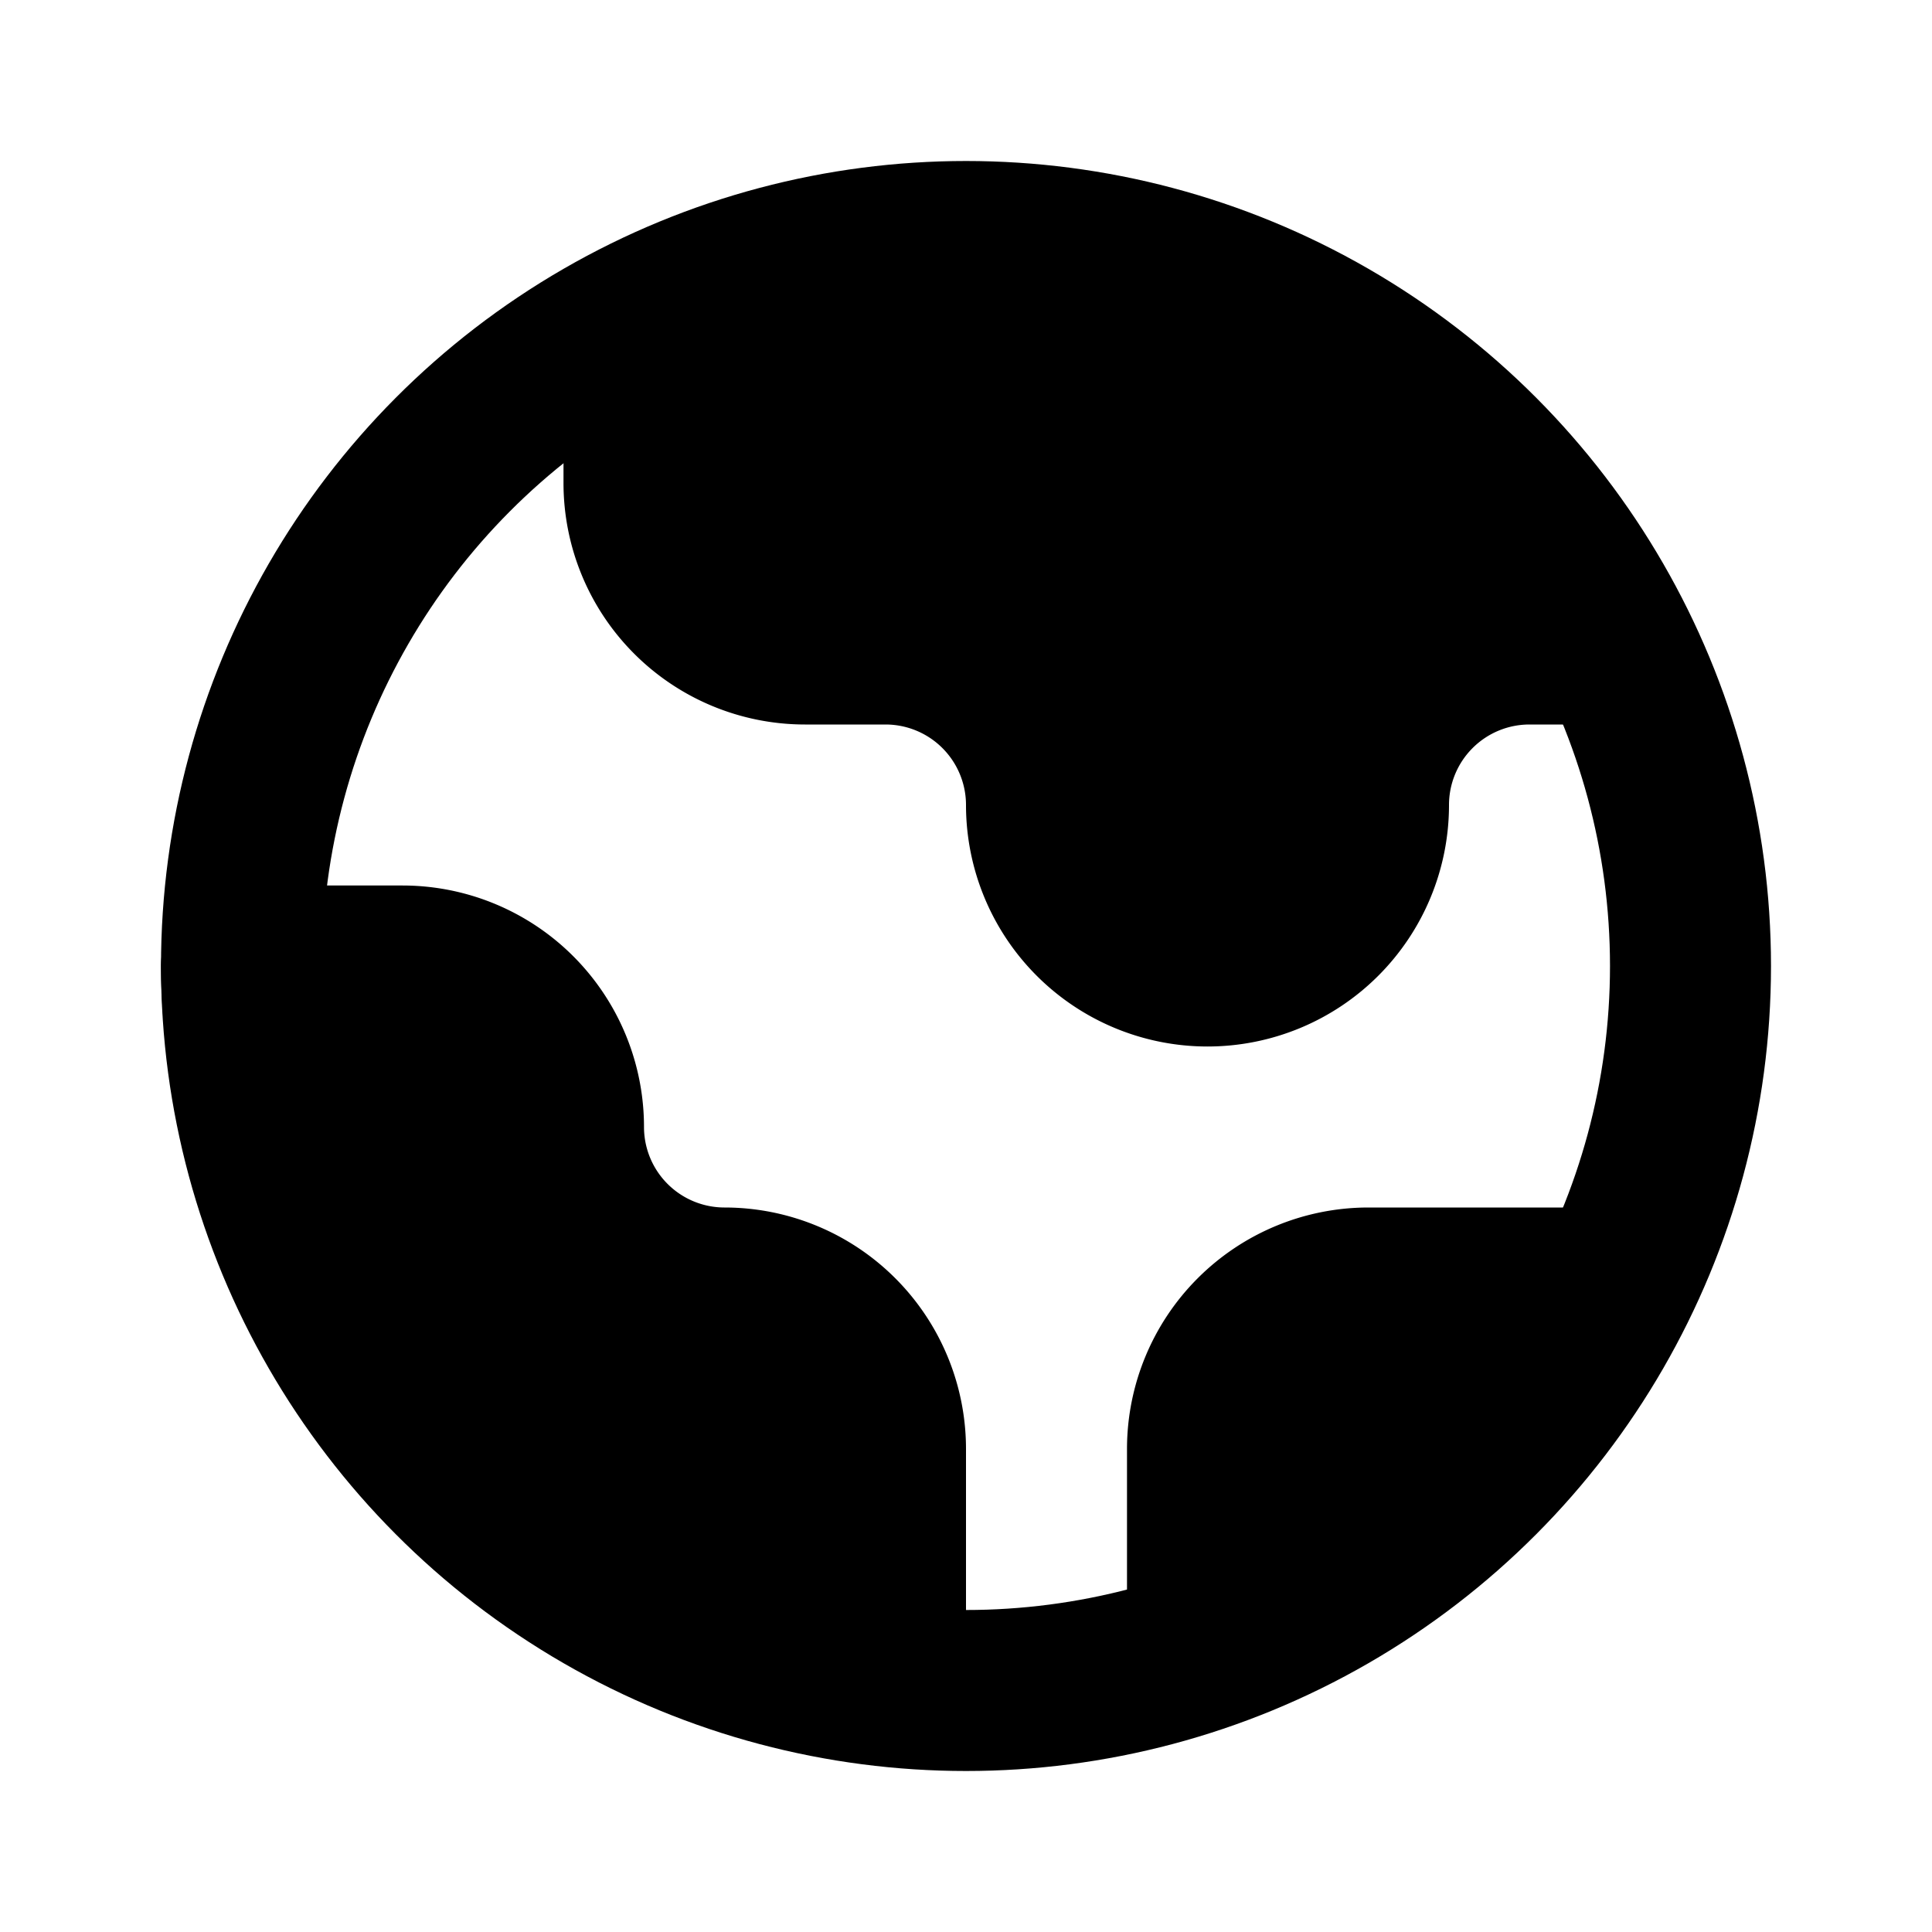
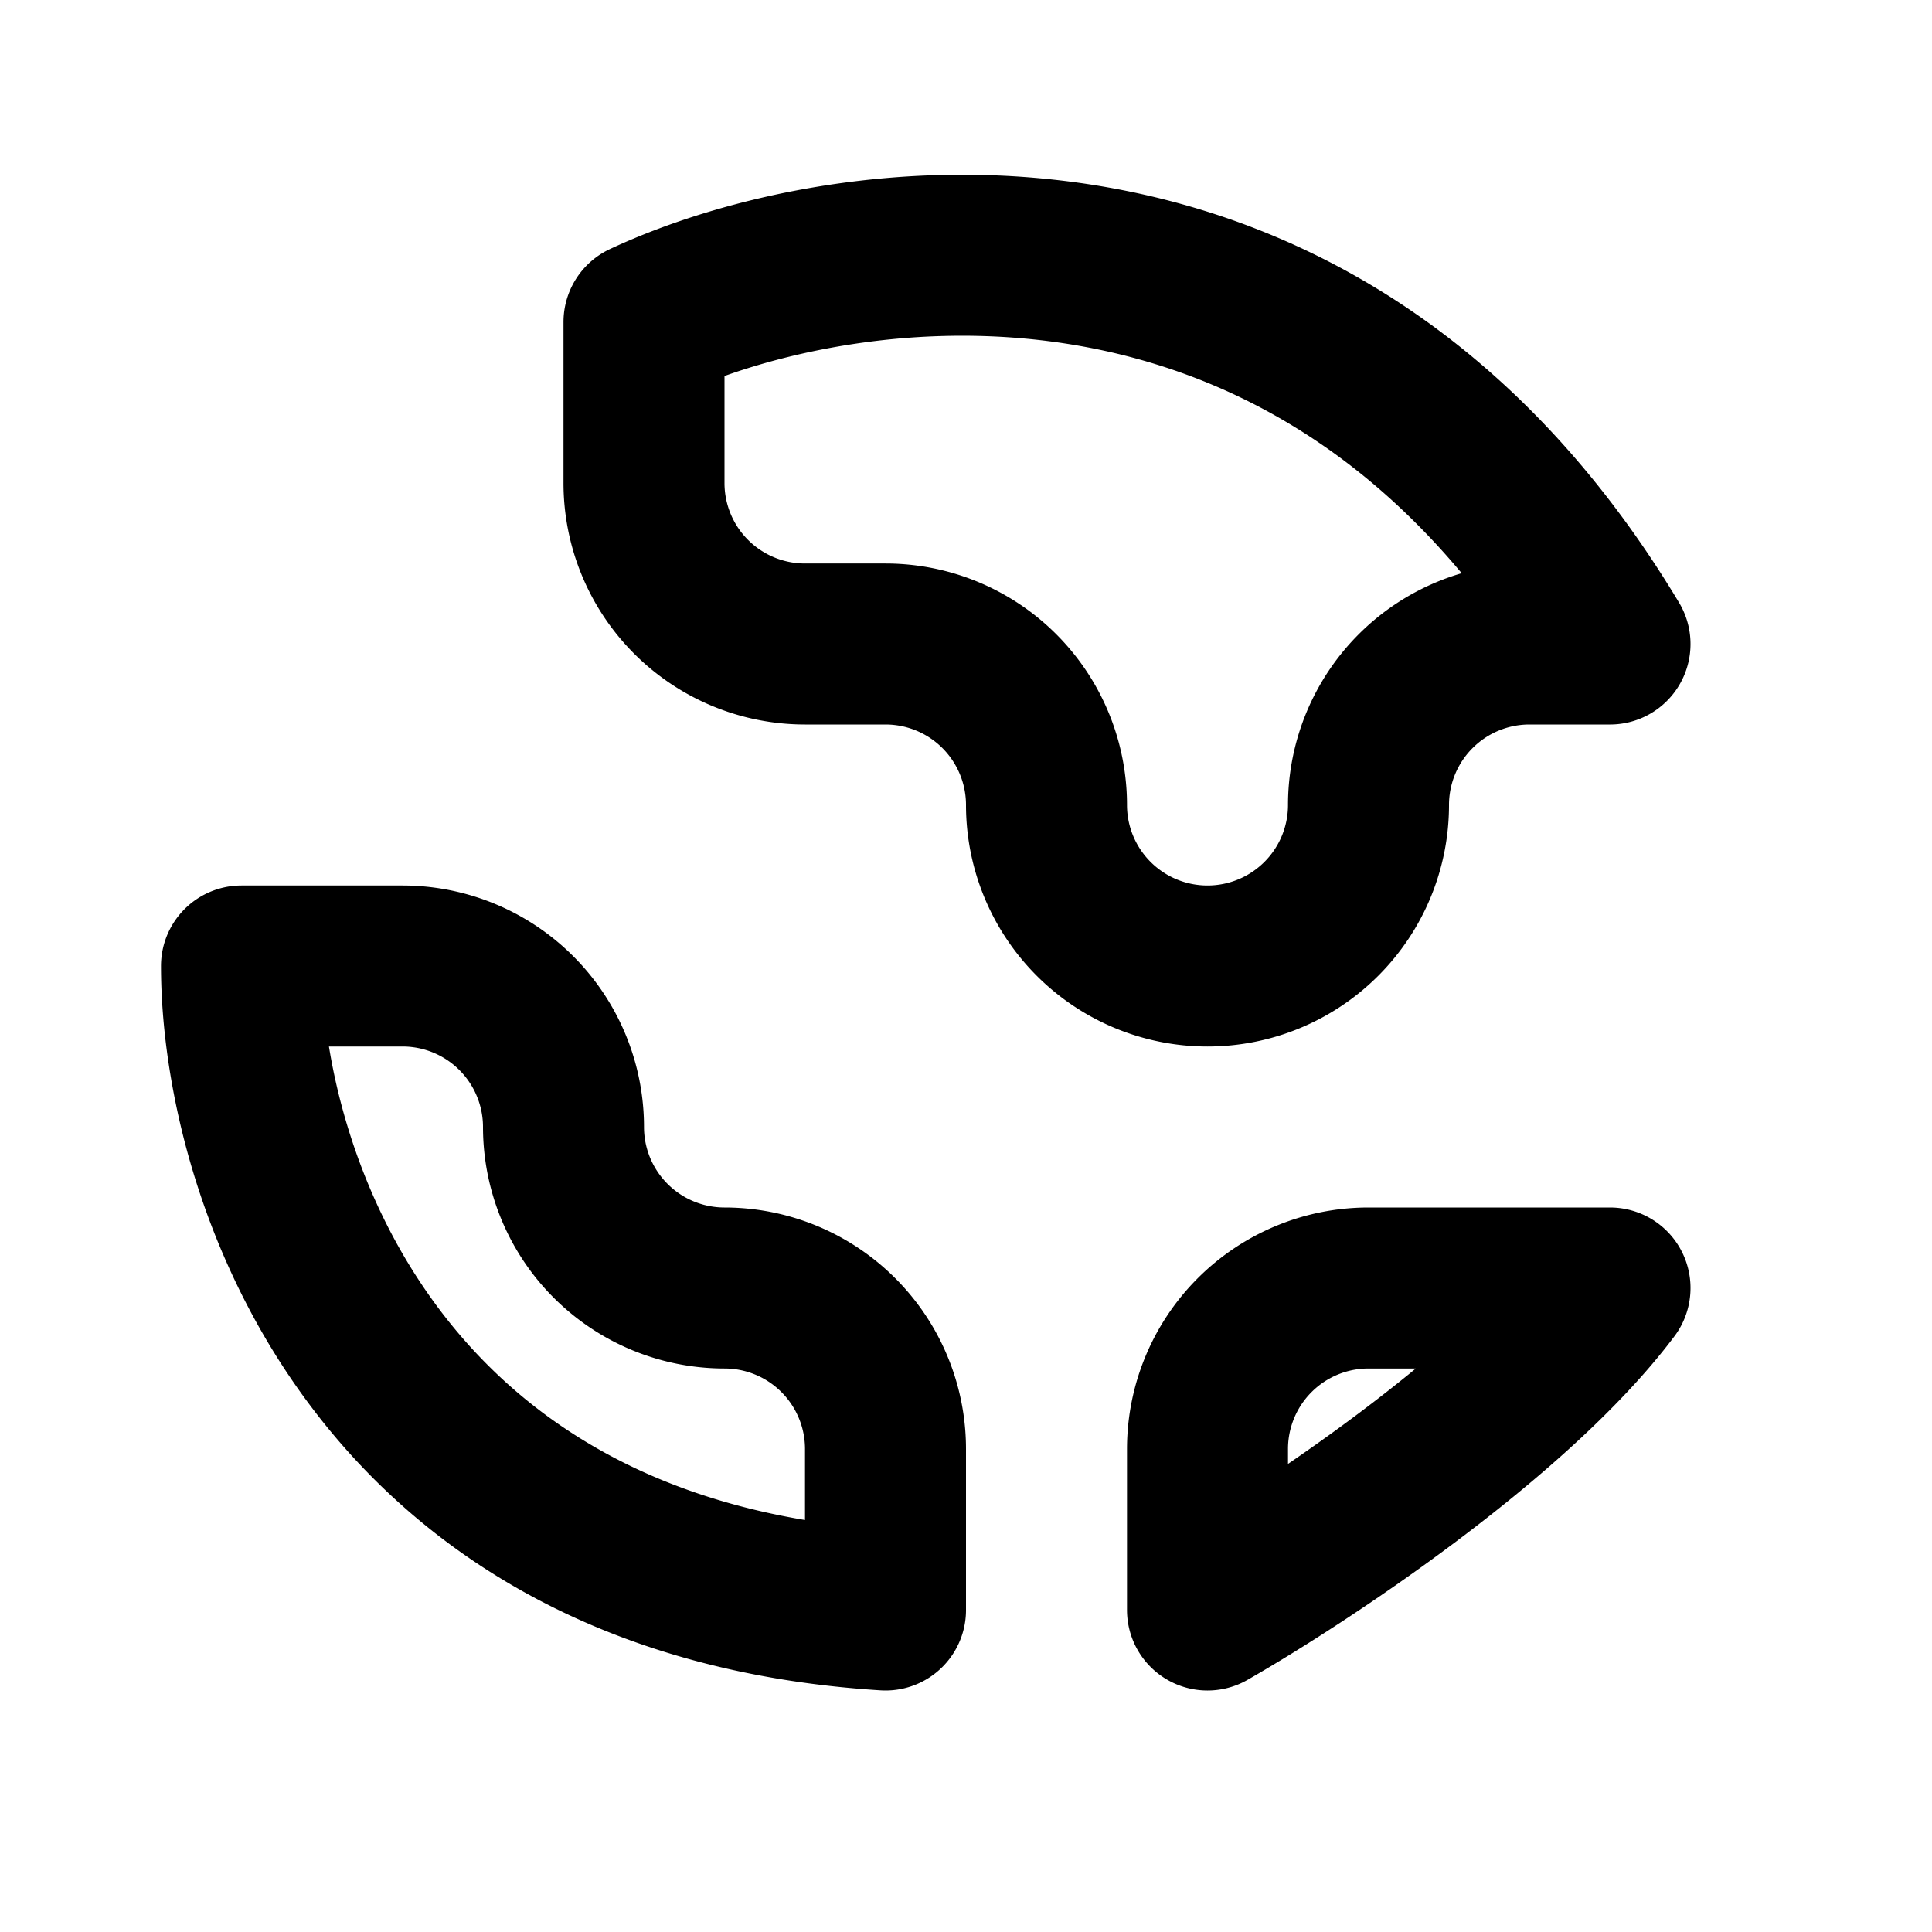
<svg xmlns="http://www.w3.org/2000/svg" width="800px" height="800px" viewBox="0 0 24 24" fill="none">
-   <circle cx="12" cy="12" r="9" stroke="#000000" stroke-linecap="round" stroke-linejoin="round" stroke-width="2" />
-   <path fill="#000000" d="M8 6V4c2.5-1.167 8.4-2 12 4h-1a2 2 0 0 0-2 2 2 2 0 1 1-4 0 2 2 0 0 0-2-2h-1a2 2 0 0 1-2-2zm9 10h3c-1.2 1.6-3.833 3.333-5 4v-2a2 2 0 0 1 2-2zm-6 2v2c-6.4-.4-8-5.5-8-8h2a2 2 0 0 1 2 2 2 2 0 0 0 2 2 2 2 0 0 1 2 2z" />
  <path stroke="#000000" stroke-linecap="round" stroke-linejoin="round" stroke-width="2" d="M8 6V4c2.5-1.167 8.4-2 12 4h-1a2 2 0 0 0-2 2 2 2 0 1 1-4 0 2 2 0 0 0-2-2h-1a2 2 0 0 1-2-2zm9 10h3c-1.2 1.6-3.833 3.333-5 4v-2a2 2 0 0 1 2-2zm-6 2v2c-6.4-.4-8-5.5-8-8h2a2 2 0 0 1 2 2 2 2 0 0 0 2 2 2 2 0 0 1 2 2z" />
</svg>